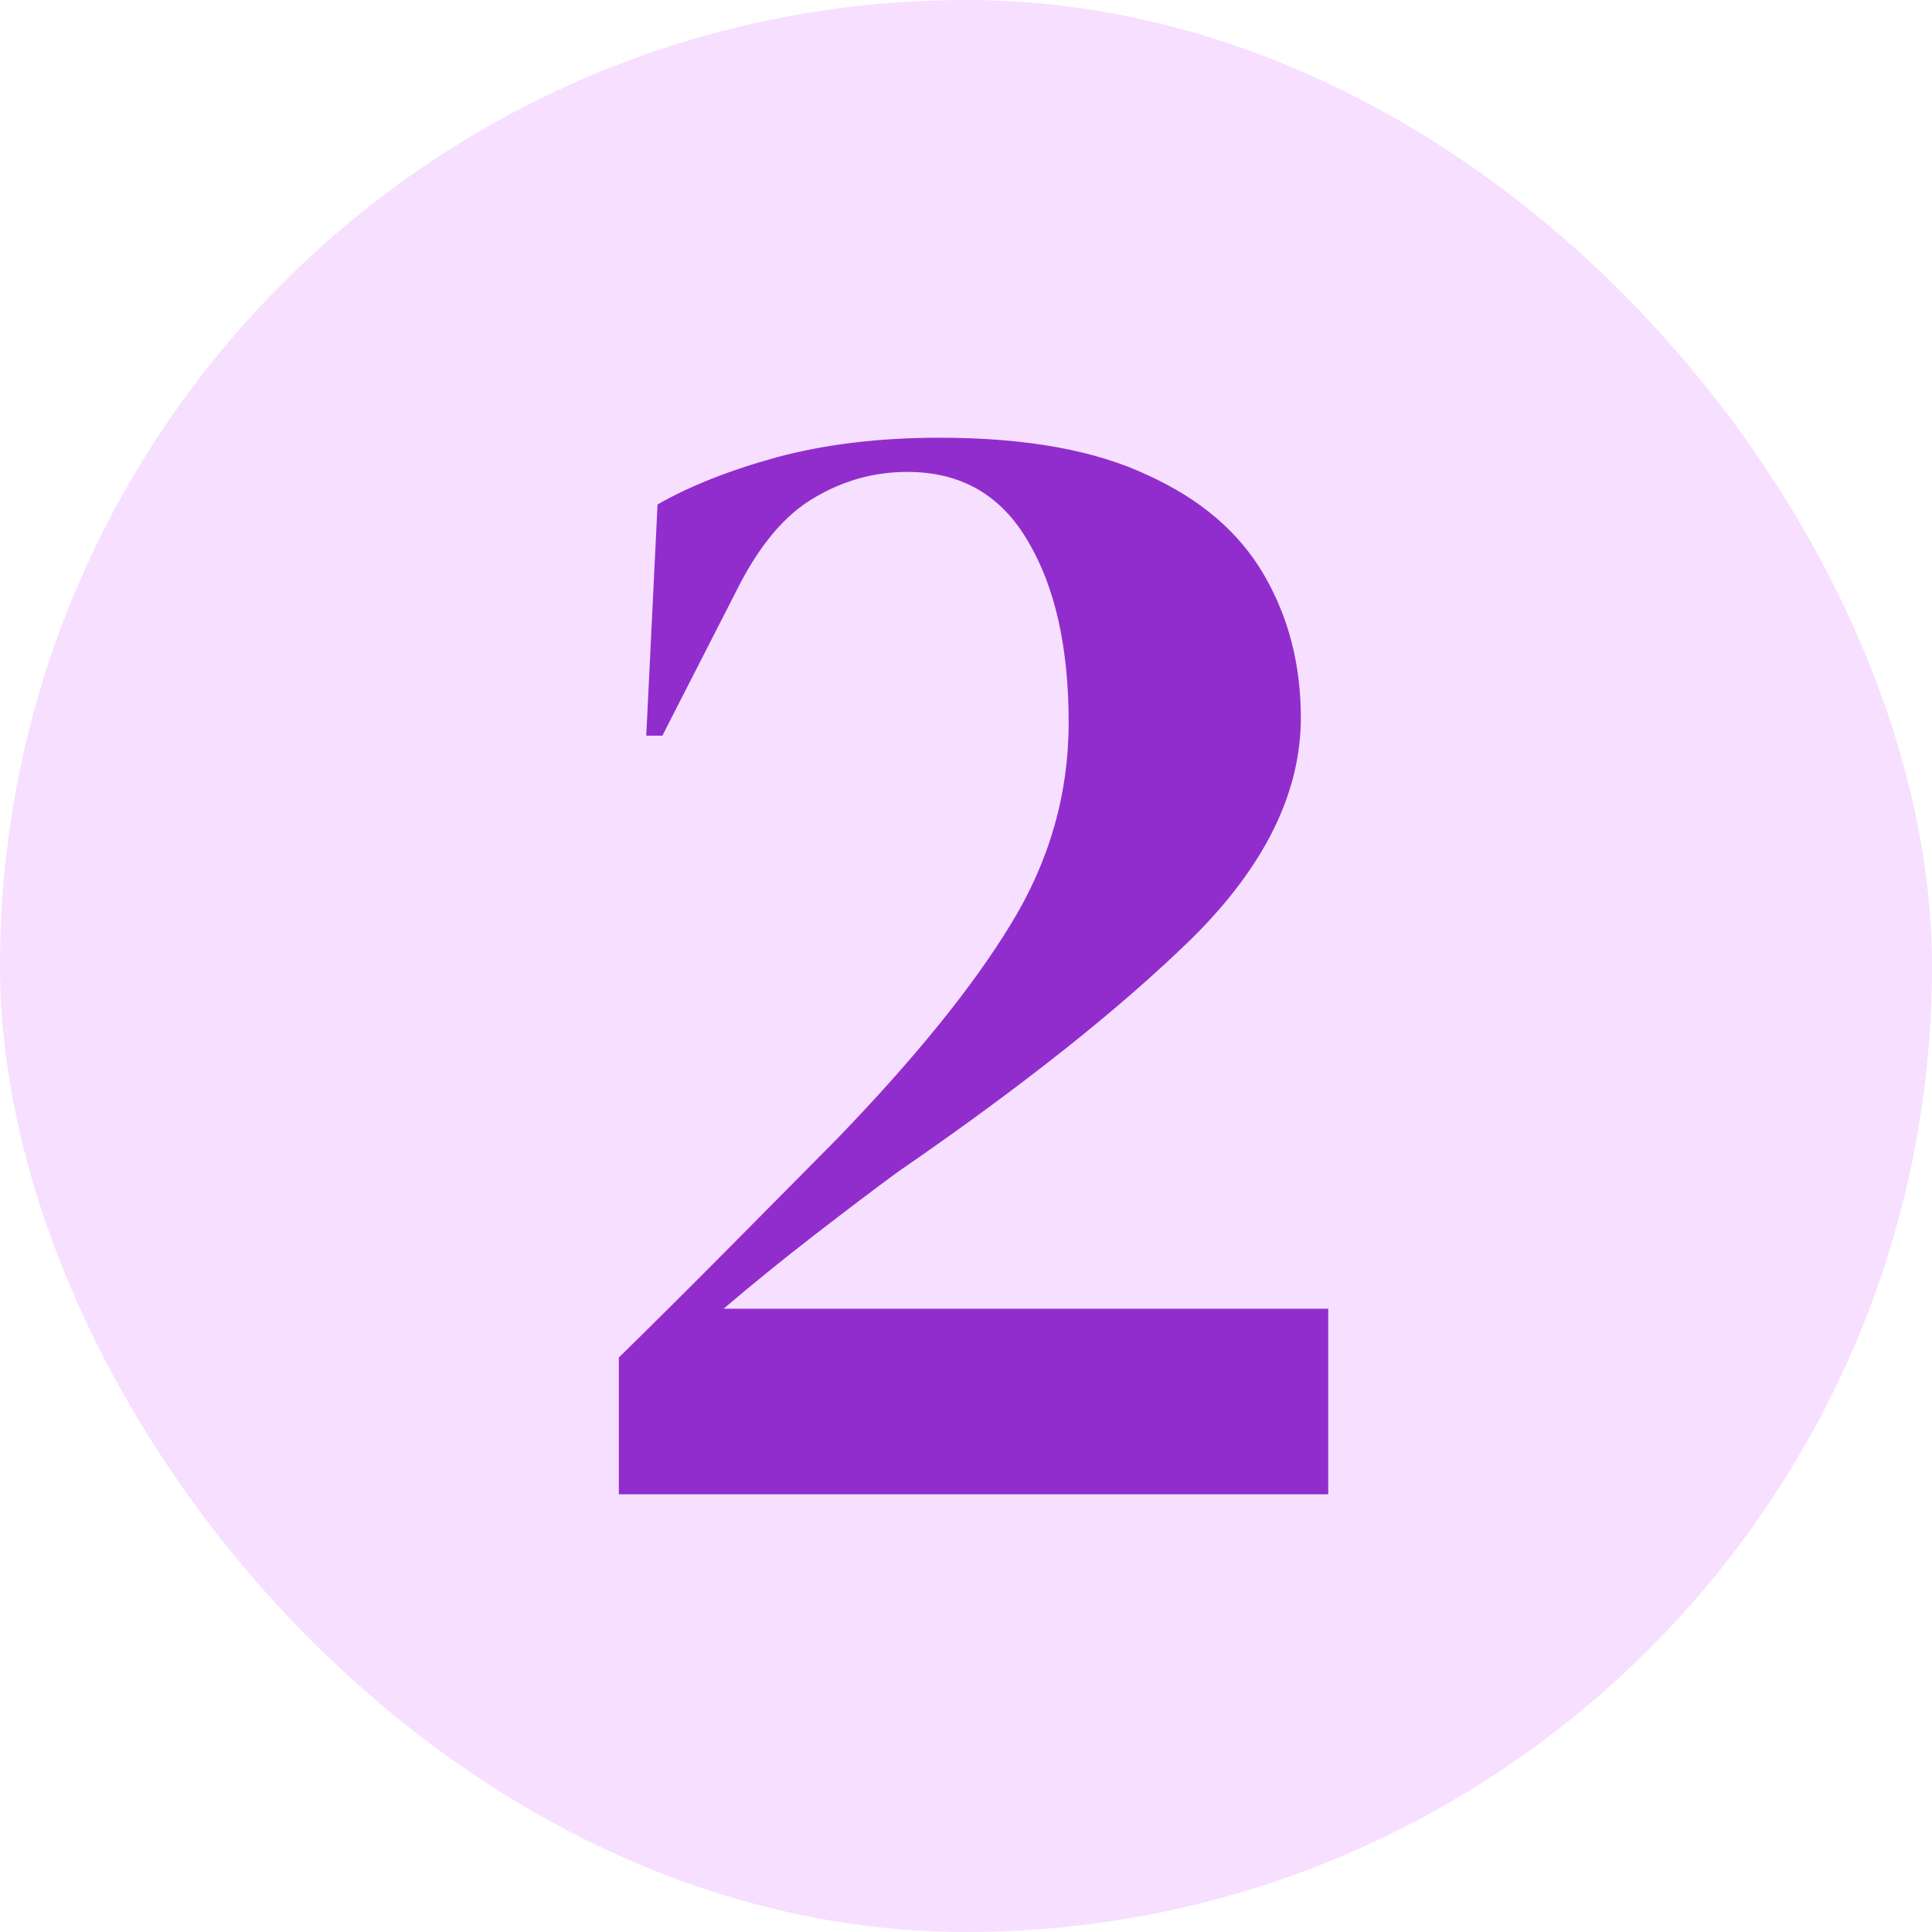
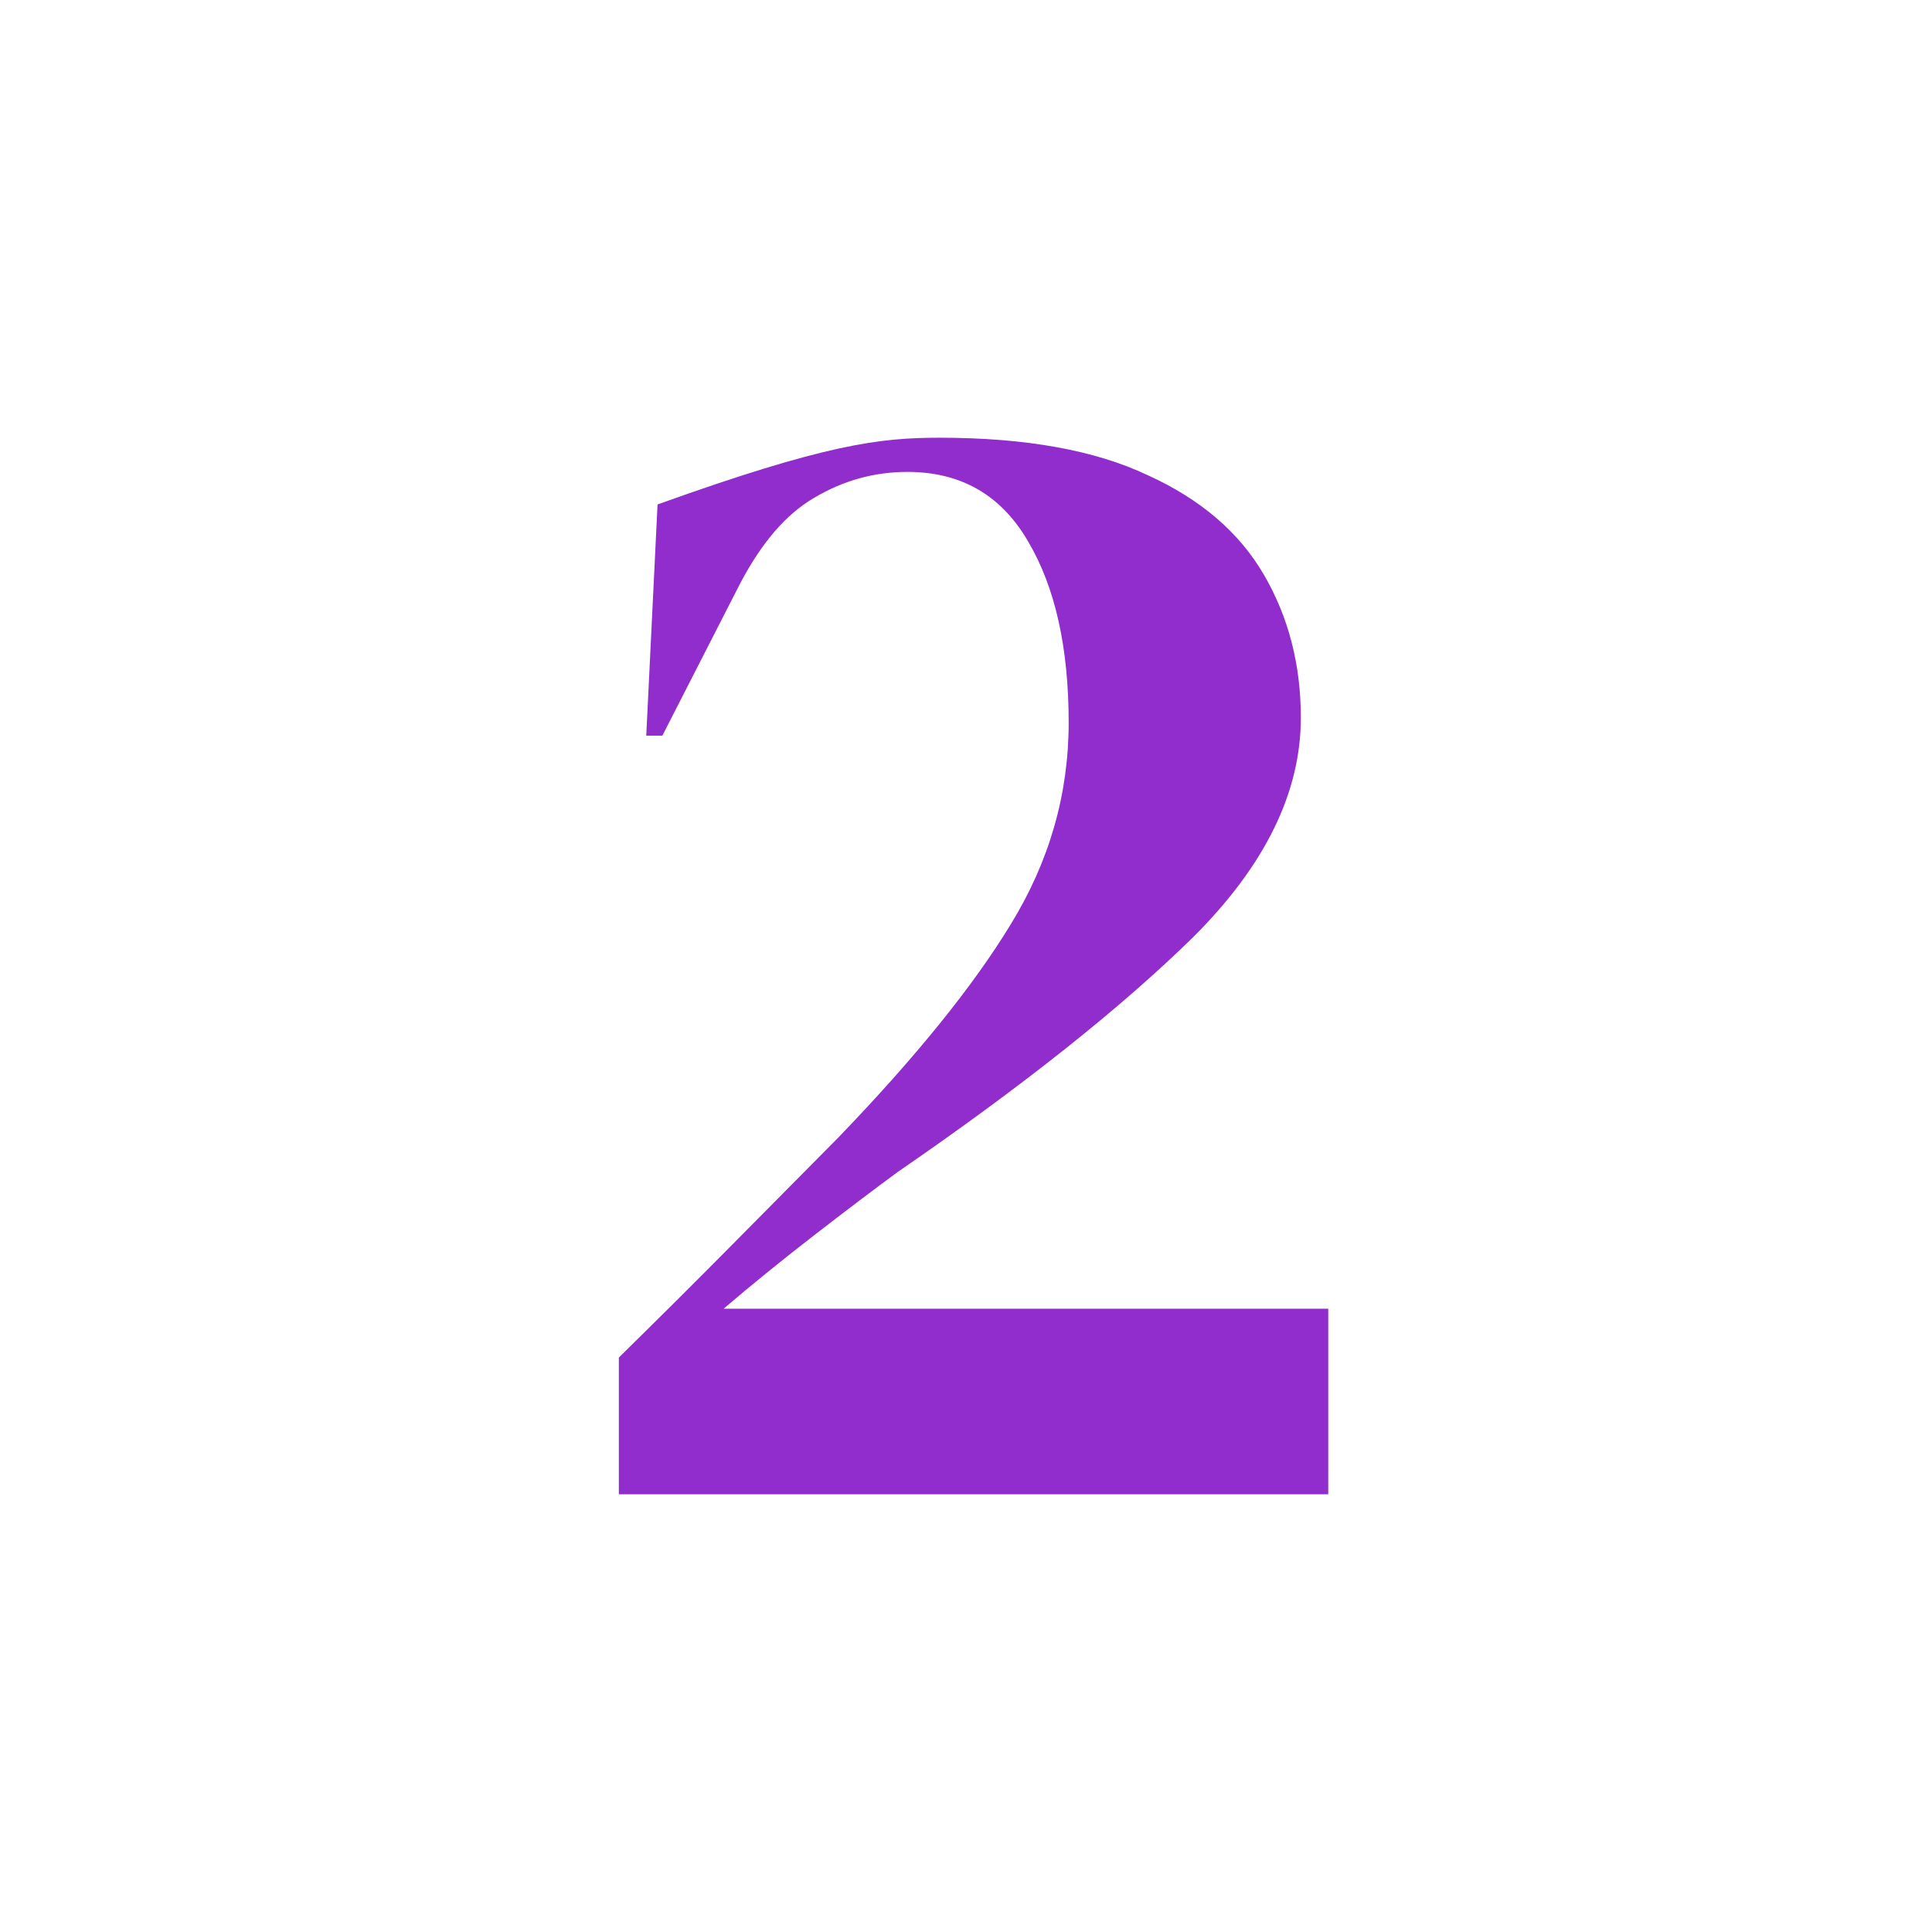
<svg xmlns="http://www.w3.org/2000/svg" fill="none" viewBox="0 0 128 128" height="128" width="128">
-   <rect fill="#F7DFFF" rx="64" height="128" width="128" />
-   <path fill="#912DCD" d="M42.816 48.738L43.564 33.422C45.7 32.2 48.335 31.157 51.468 30.294C54.673 29.431 58.269 29 62.257 29C67.954 29 72.547 29.827 76.036 31.481C79.526 33.063 82.089 35.256 83.727 38.06C85.365 40.864 86.184 44.028 86.184 47.552C86.184 52.513 83.799 57.367 79.027 62.112C74.256 66.786 67.74 71.963 59.48 77.644C57.913 78.795 56.061 80.197 53.925 81.85C51.789 83.504 49.795 85.122 47.943 86.704H88V99H41V89.94C43.564 87.423 46.056 84.942 48.477 82.498C50.97 79.981 53.32 77.608 55.527 75.379C60.654 70.058 64.464 65.348 66.957 61.25C69.52 57.079 70.802 52.621 70.802 47.875C70.802 42.914 69.912 38.923 68.132 35.903C66.352 32.811 63.681 31.265 60.12 31.265C57.913 31.265 55.848 31.84 53.925 32.991C52.074 34.069 50.436 35.975 49.011 38.707L43.884 48.738H42.816Z" />
+   <path fill="#912DCD" d="M42.816 48.738L43.564 33.422C54.673 29.431 58.269 29 62.257 29C67.954 29 72.547 29.827 76.036 31.481C79.526 33.063 82.089 35.256 83.727 38.06C85.365 40.864 86.184 44.028 86.184 47.552C86.184 52.513 83.799 57.367 79.027 62.112C74.256 66.786 67.74 71.963 59.48 77.644C57.913 78.795 56.061 80.197 53.925 81.85C51.789 83.504 49.795 85.122 47.943 86.704H88V99H41V89.94C43.564 87.423 46.056 84.942 48.477 82.498C50.97 79.981 53.32 77.608 55.527 75.379C60.654 70.058 64.464 65.348 66.957 61.25C69.52 57.079 70.802 52.621 70.802 47.875C70.802 42.914 69.912 38.923 68.132 35.903C66.352 32.811 63.681 31.265 60.12 31.265C57.913 31.265 55.848 31.84 53.925 32.991C52.074 34.069 50.436 35.975 49.011 38.707L43.884 48.738H42.816Z" />
</svg>